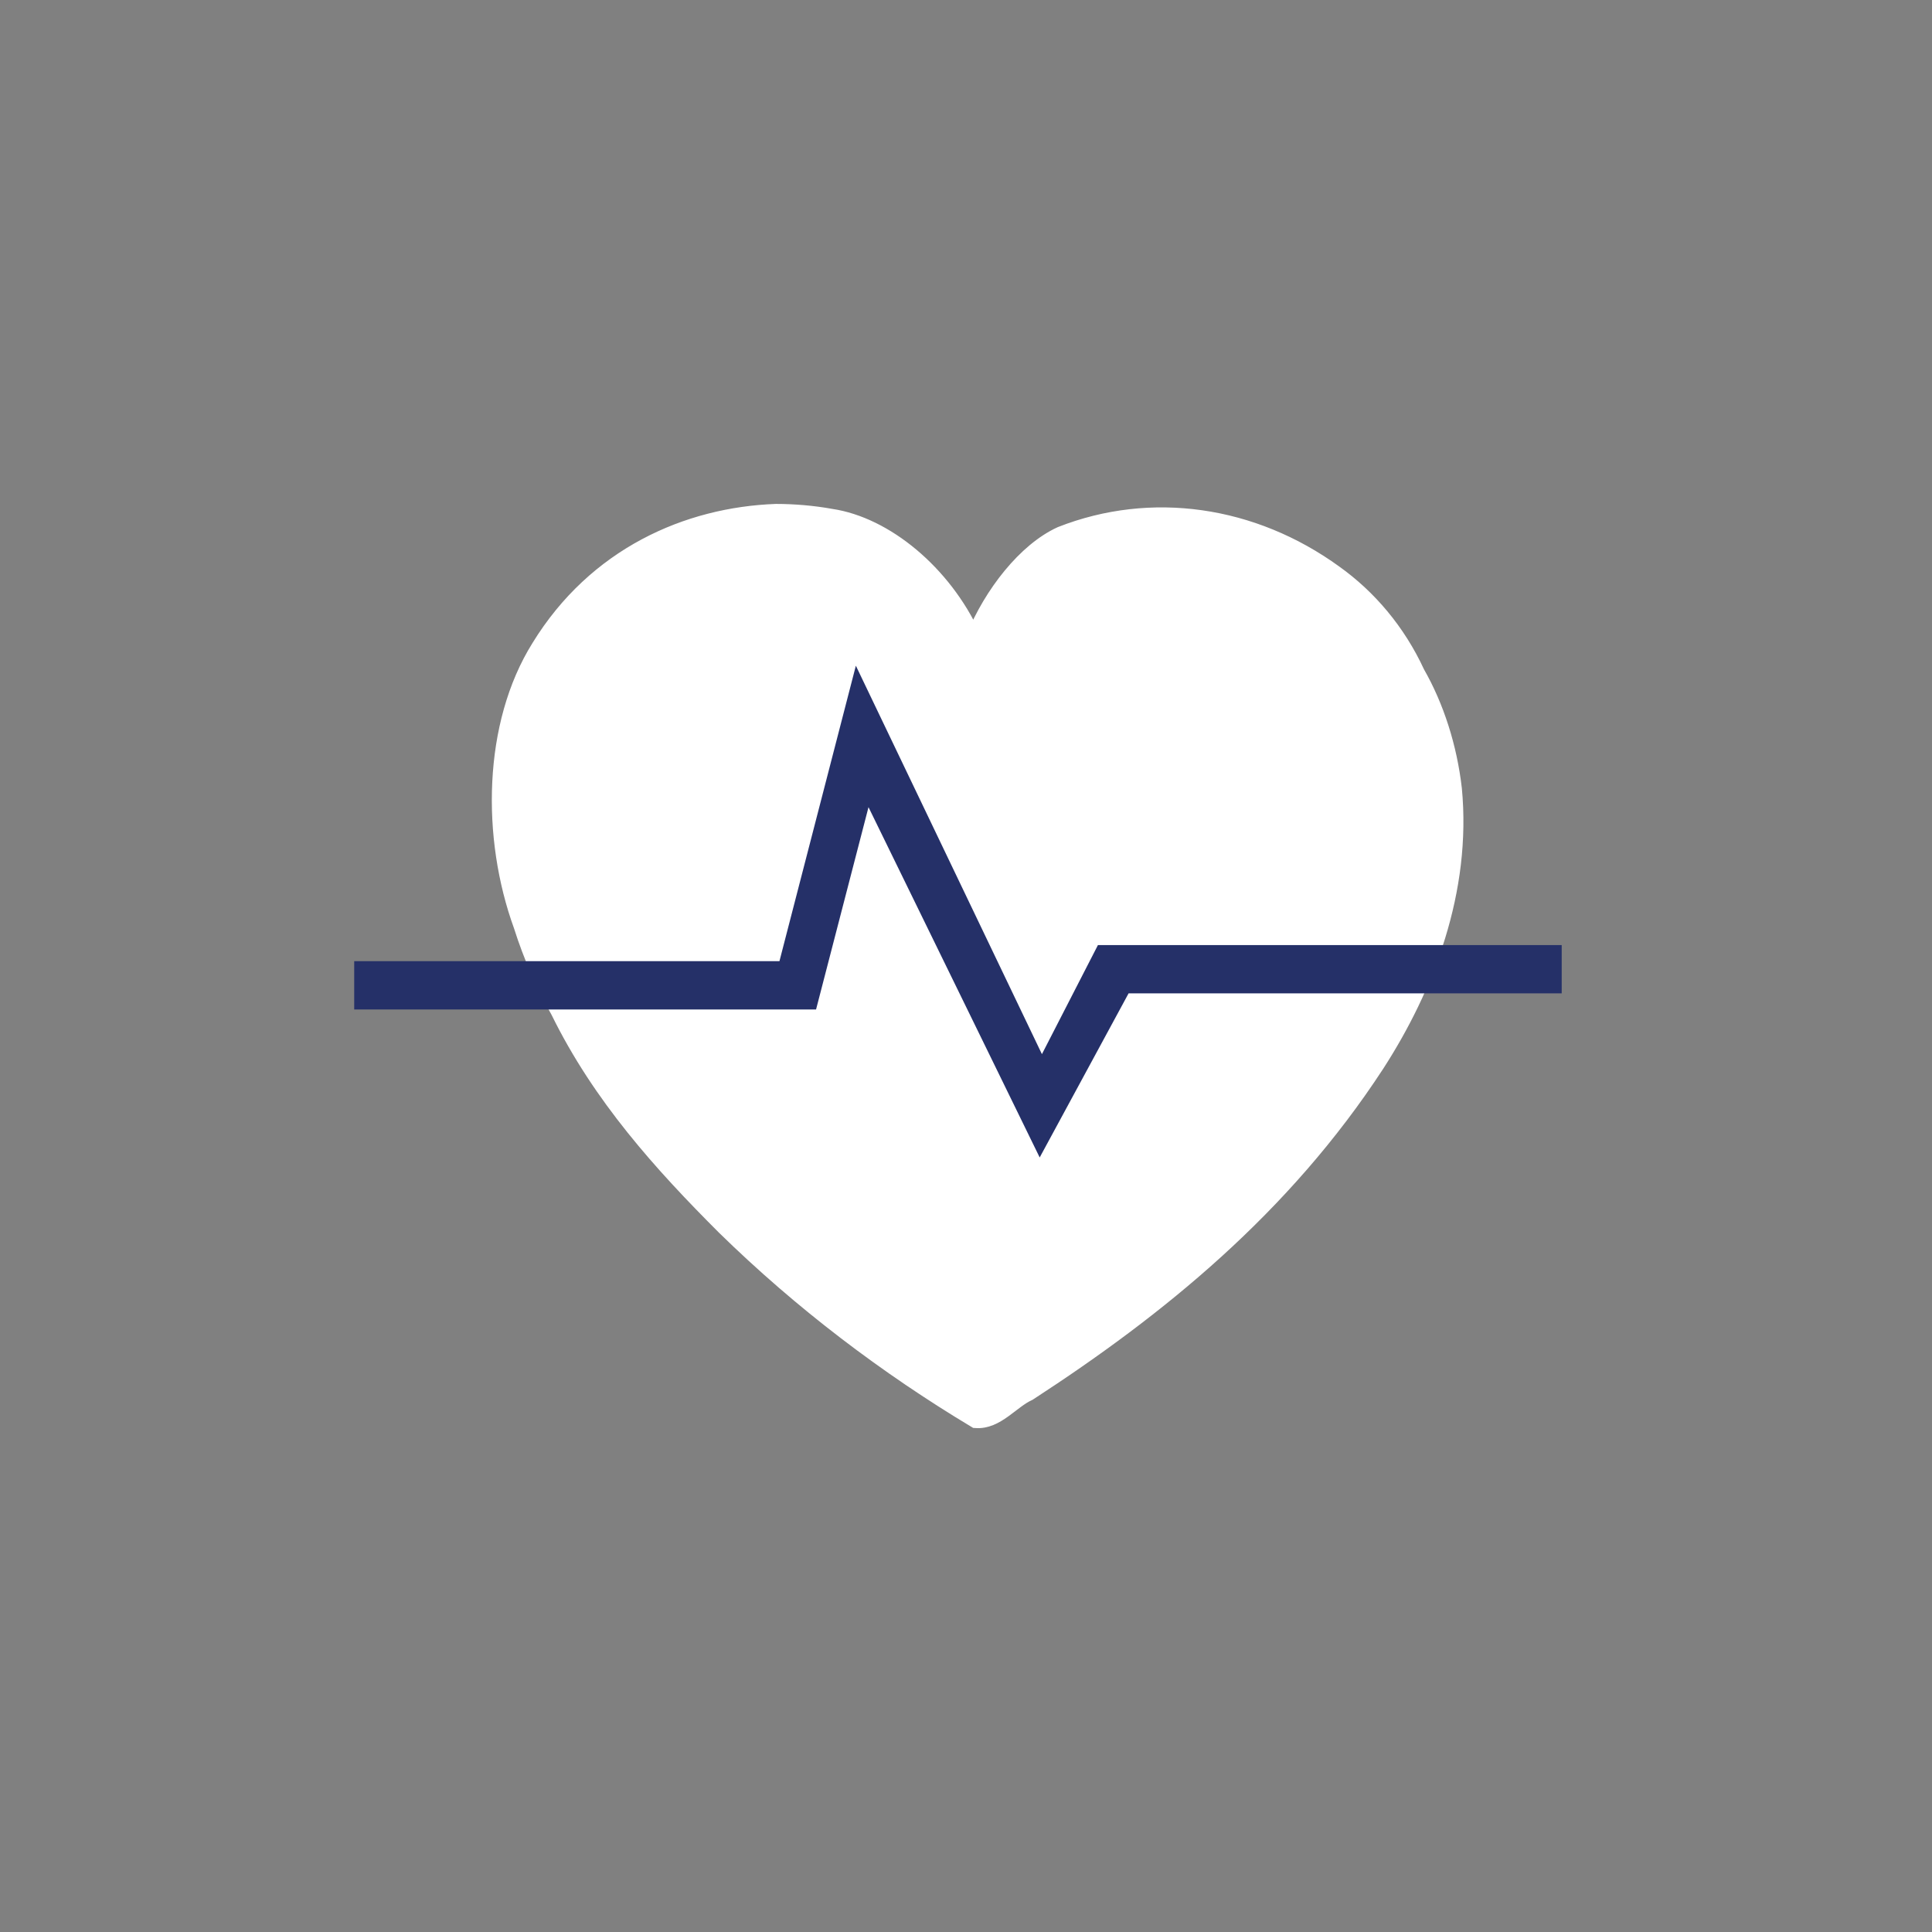
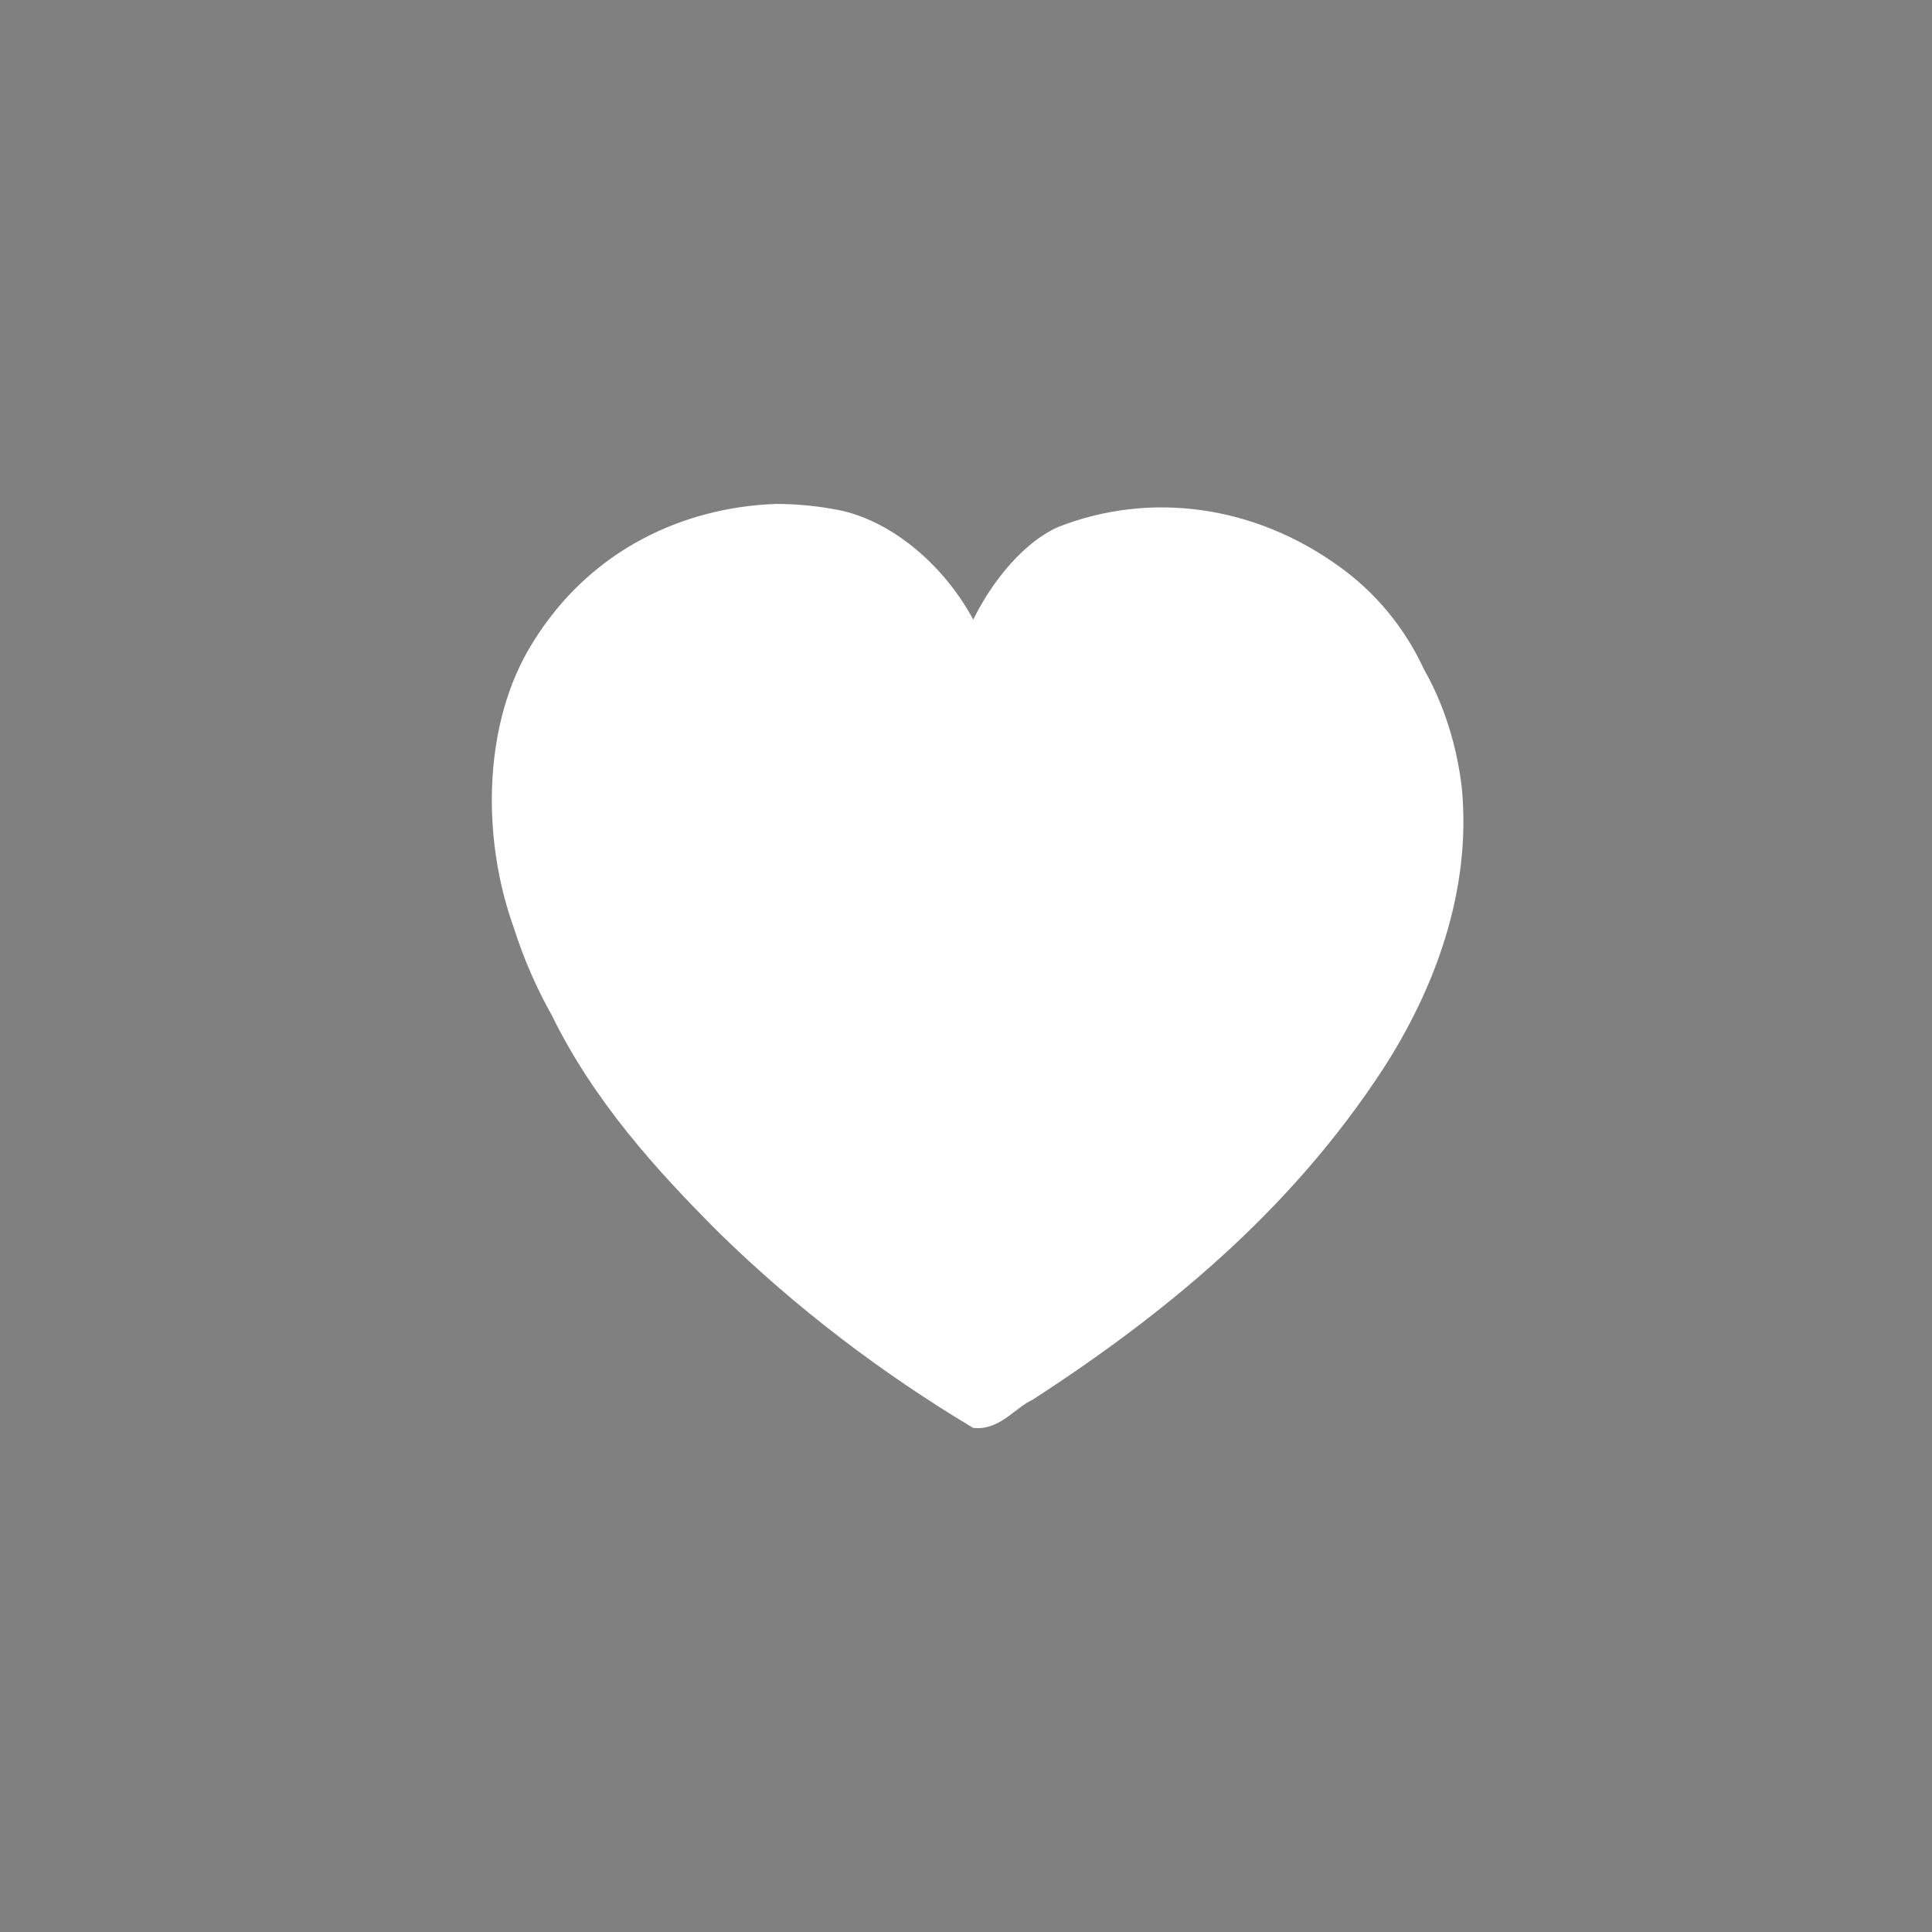
<svg xmlns="http://www.w3.org/2000/svg" xmlns:ns1="http://sodipodi.sourceforge.net/DTD/sodipodi-0.dtd" xmlns:ns2="http://www.inkscape.org/namespaces/inkscape" version="1.1" id="Layer_1" x="0px" y="0px" viewBox="0 0 120 120" enable-background="new 0 0 120 120" xml:space="preserve" ns1:docname="heart-beat-icon-rev.svg" ns2:version="0.92.4 (5da689c313, 2019-01-14)">
  <rect x="0" y="0" width="120" height="120" fill="#808080" stroke="none" />
  <defs id="defs13" />
  <ns1:namedview pagecolor="#ffffff" bordercolor="#666666" borderopacity="1" objecttolerance="10" gridtolerance="10" guidetolerance="10" ns2:pageopacity="0" ns2:pageshadow="2" ns2:window-width="1072" ns2:window-height="589" id="namedview11" showgrid="false" ns2:zoom="1.9666667" ns2:cx="60" ns2:cy="60" ns2:window-x="487" ns2:window-y="118" ns2:window-maximized="0" ns2:current-layer="g8" />
  <g id="g8">
    <path fill="#253068" d="M90.3,49c-0.3-2.6-1.1-5.1-2.3-7.2c-1.2-2.6-3-4.7-5.1-6.2c-5.1-3.7-11.4-4.6-17-2.4   c-2.2,1-4.3,3.7-5.4,6.4c0,0,0-0.1-0.1-0.1c-1.8-3.9-5.4-6.9-8.8-7.4c-1.1-0.2-2.3-0.3-3.4-0.3l0,0c-5.5,0.2-11.2,2.7-14.7,8.4   C30.5,45,30.4,52,32.4,57.5c0.6,1.9,1.4,3.7,2.3,5.3c2.6,5.3,6.4,9.5,10.3,13.4c4.8,4.7,10.1,8.7,15.6,12c1.3,0.1,2.2-1.2,3.3-1.7   c8-5.2,15.8-11.5,21.6-20.4C88.6,61.3,90.9,55.3,90.3,49z" id="path2" style="stroke:#ffffff;stroke-opacity:1;fill:#ffffff;fill-opacity:1" />
    <g id="g6" style="fill:#253068;fill-opacity:1;stroke:#253068;stroke-opacity:1">
-       <polygon fill="#248A44" stroke="#248A44" stroke-miterlimit="10" points="64.6,70.8 53.8,48.7 50.3,62.2 22.5,62.2 22.5,60.2     48.8,60.2 53.3,42.8 64.7,66.6 68.5,59.2 96.5,59.2 96.5,61.2 69.8,61.2   " id="polygon4" style="fill:#253068;fill-opacity:1;stroke:#253068;stroke-opacity:1" />
-     </g>
+       </g>
  </g>
</svg>